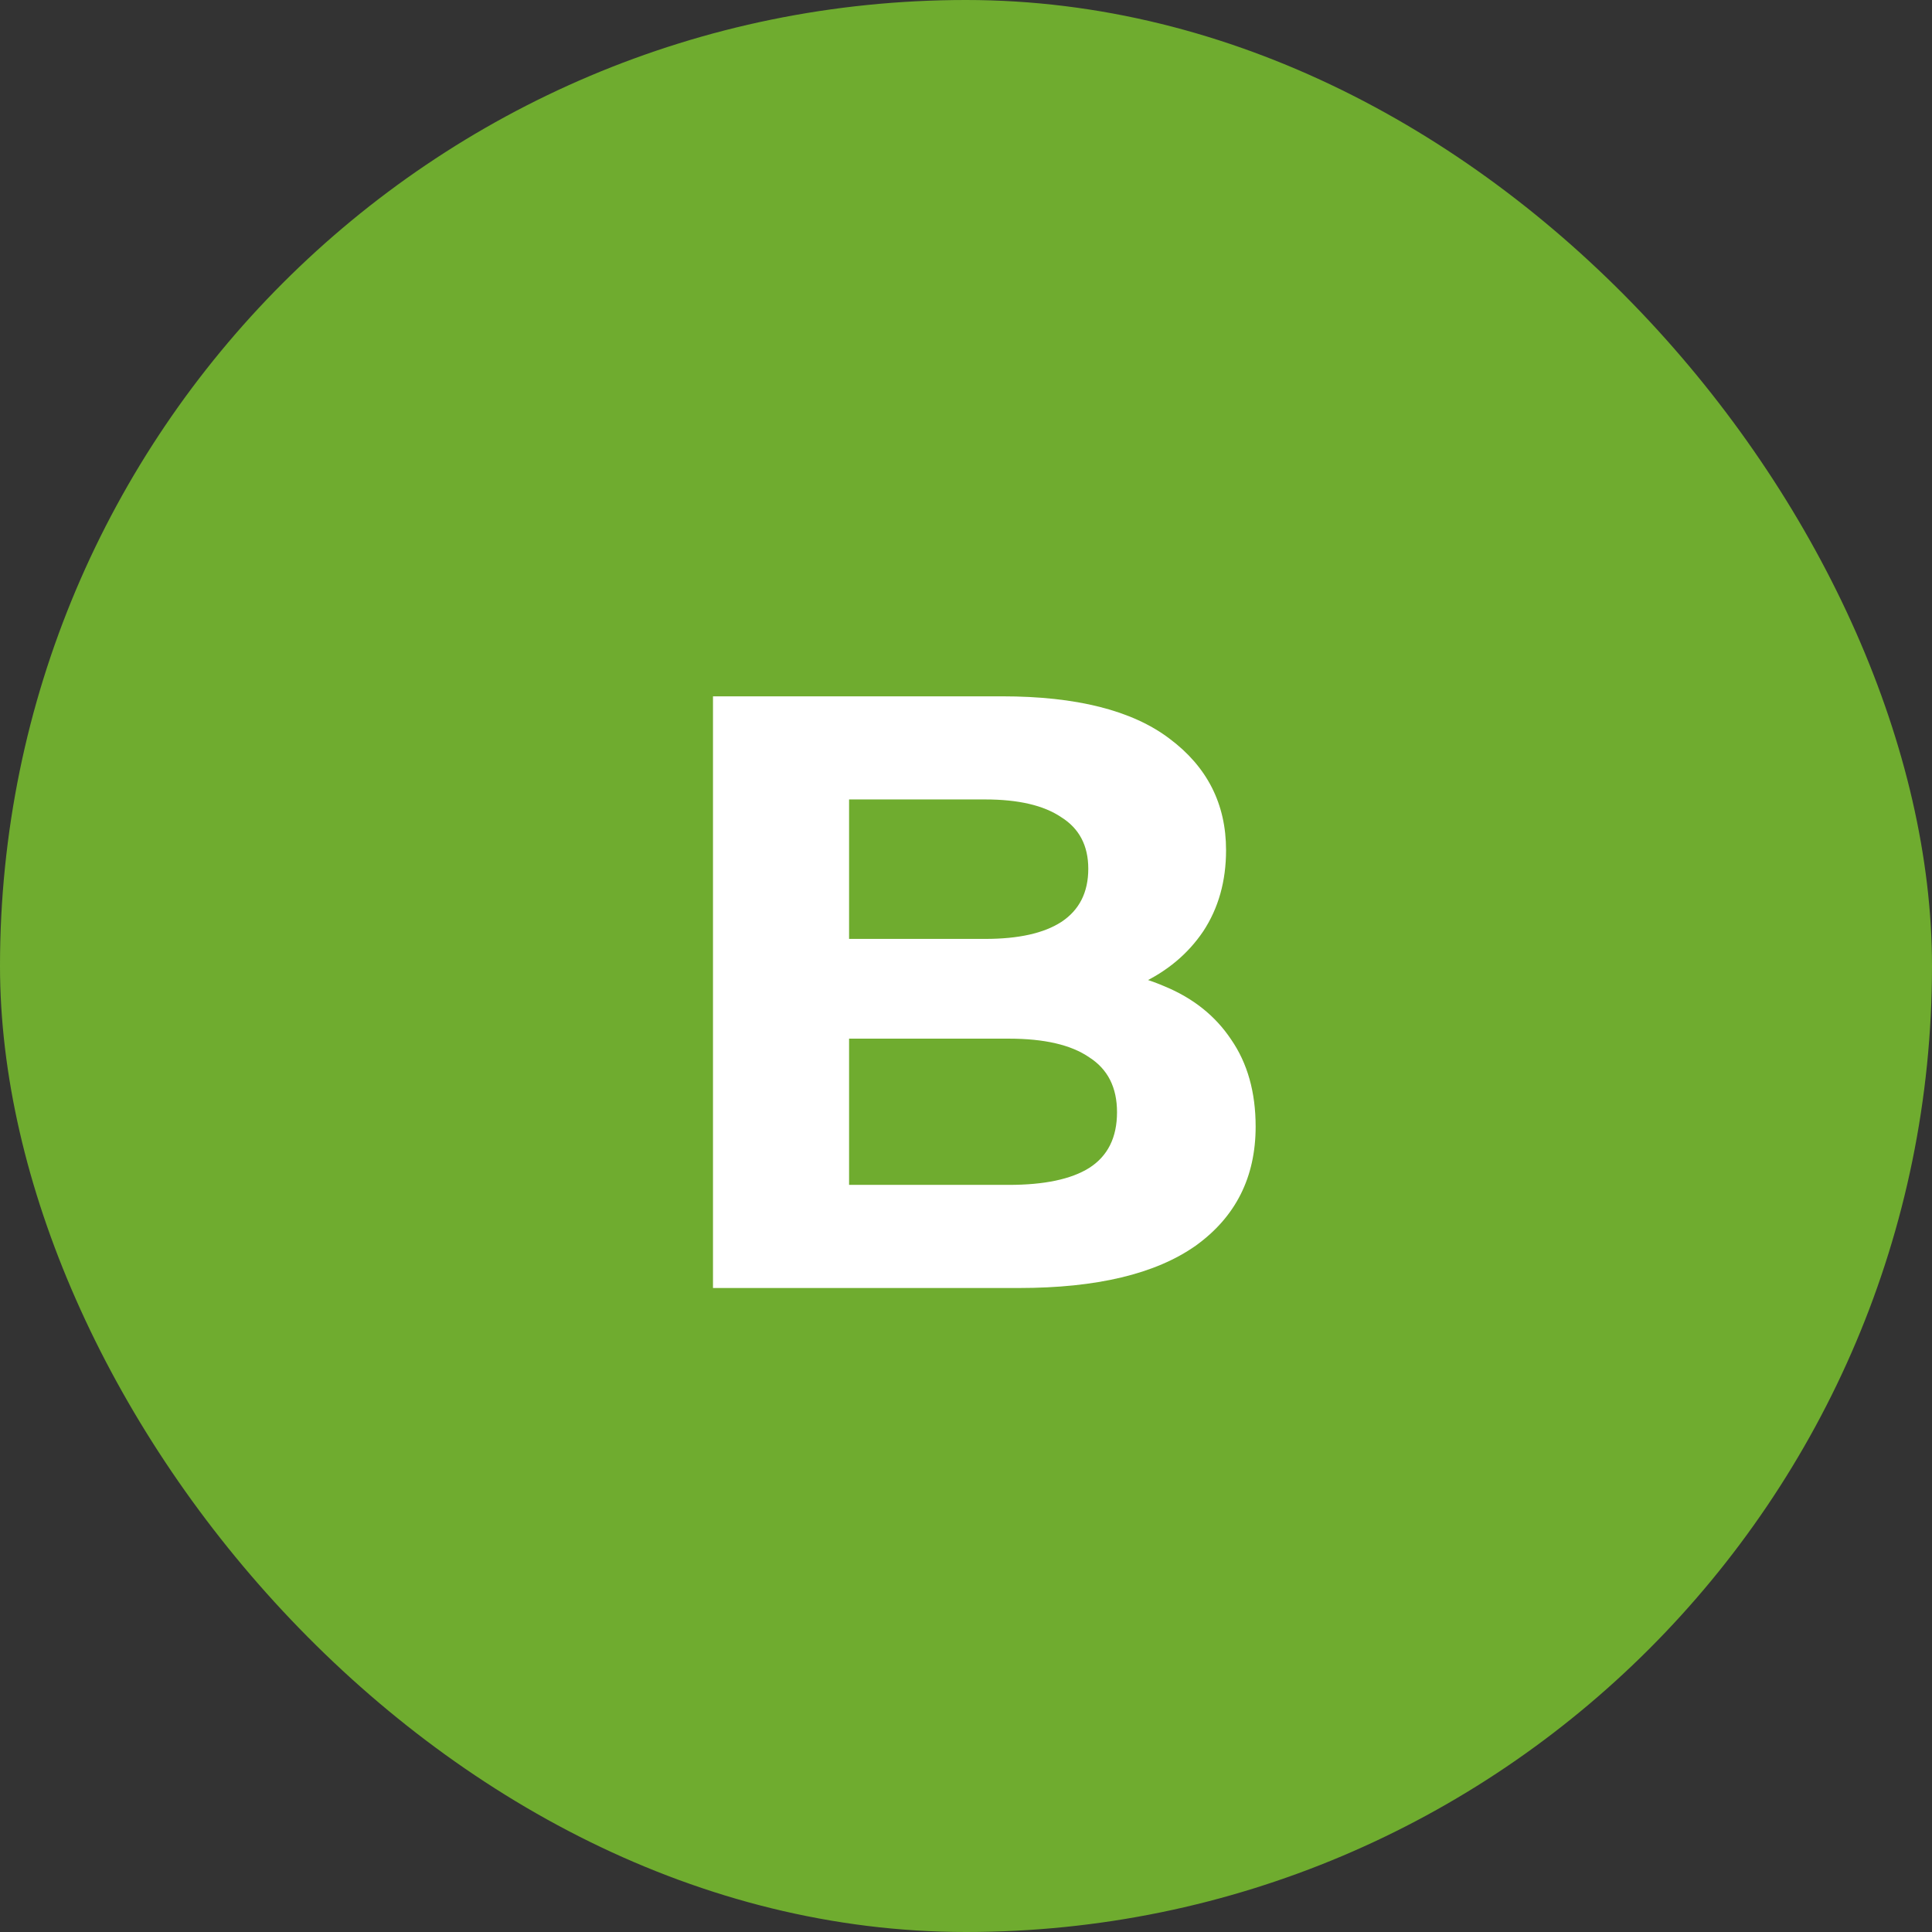
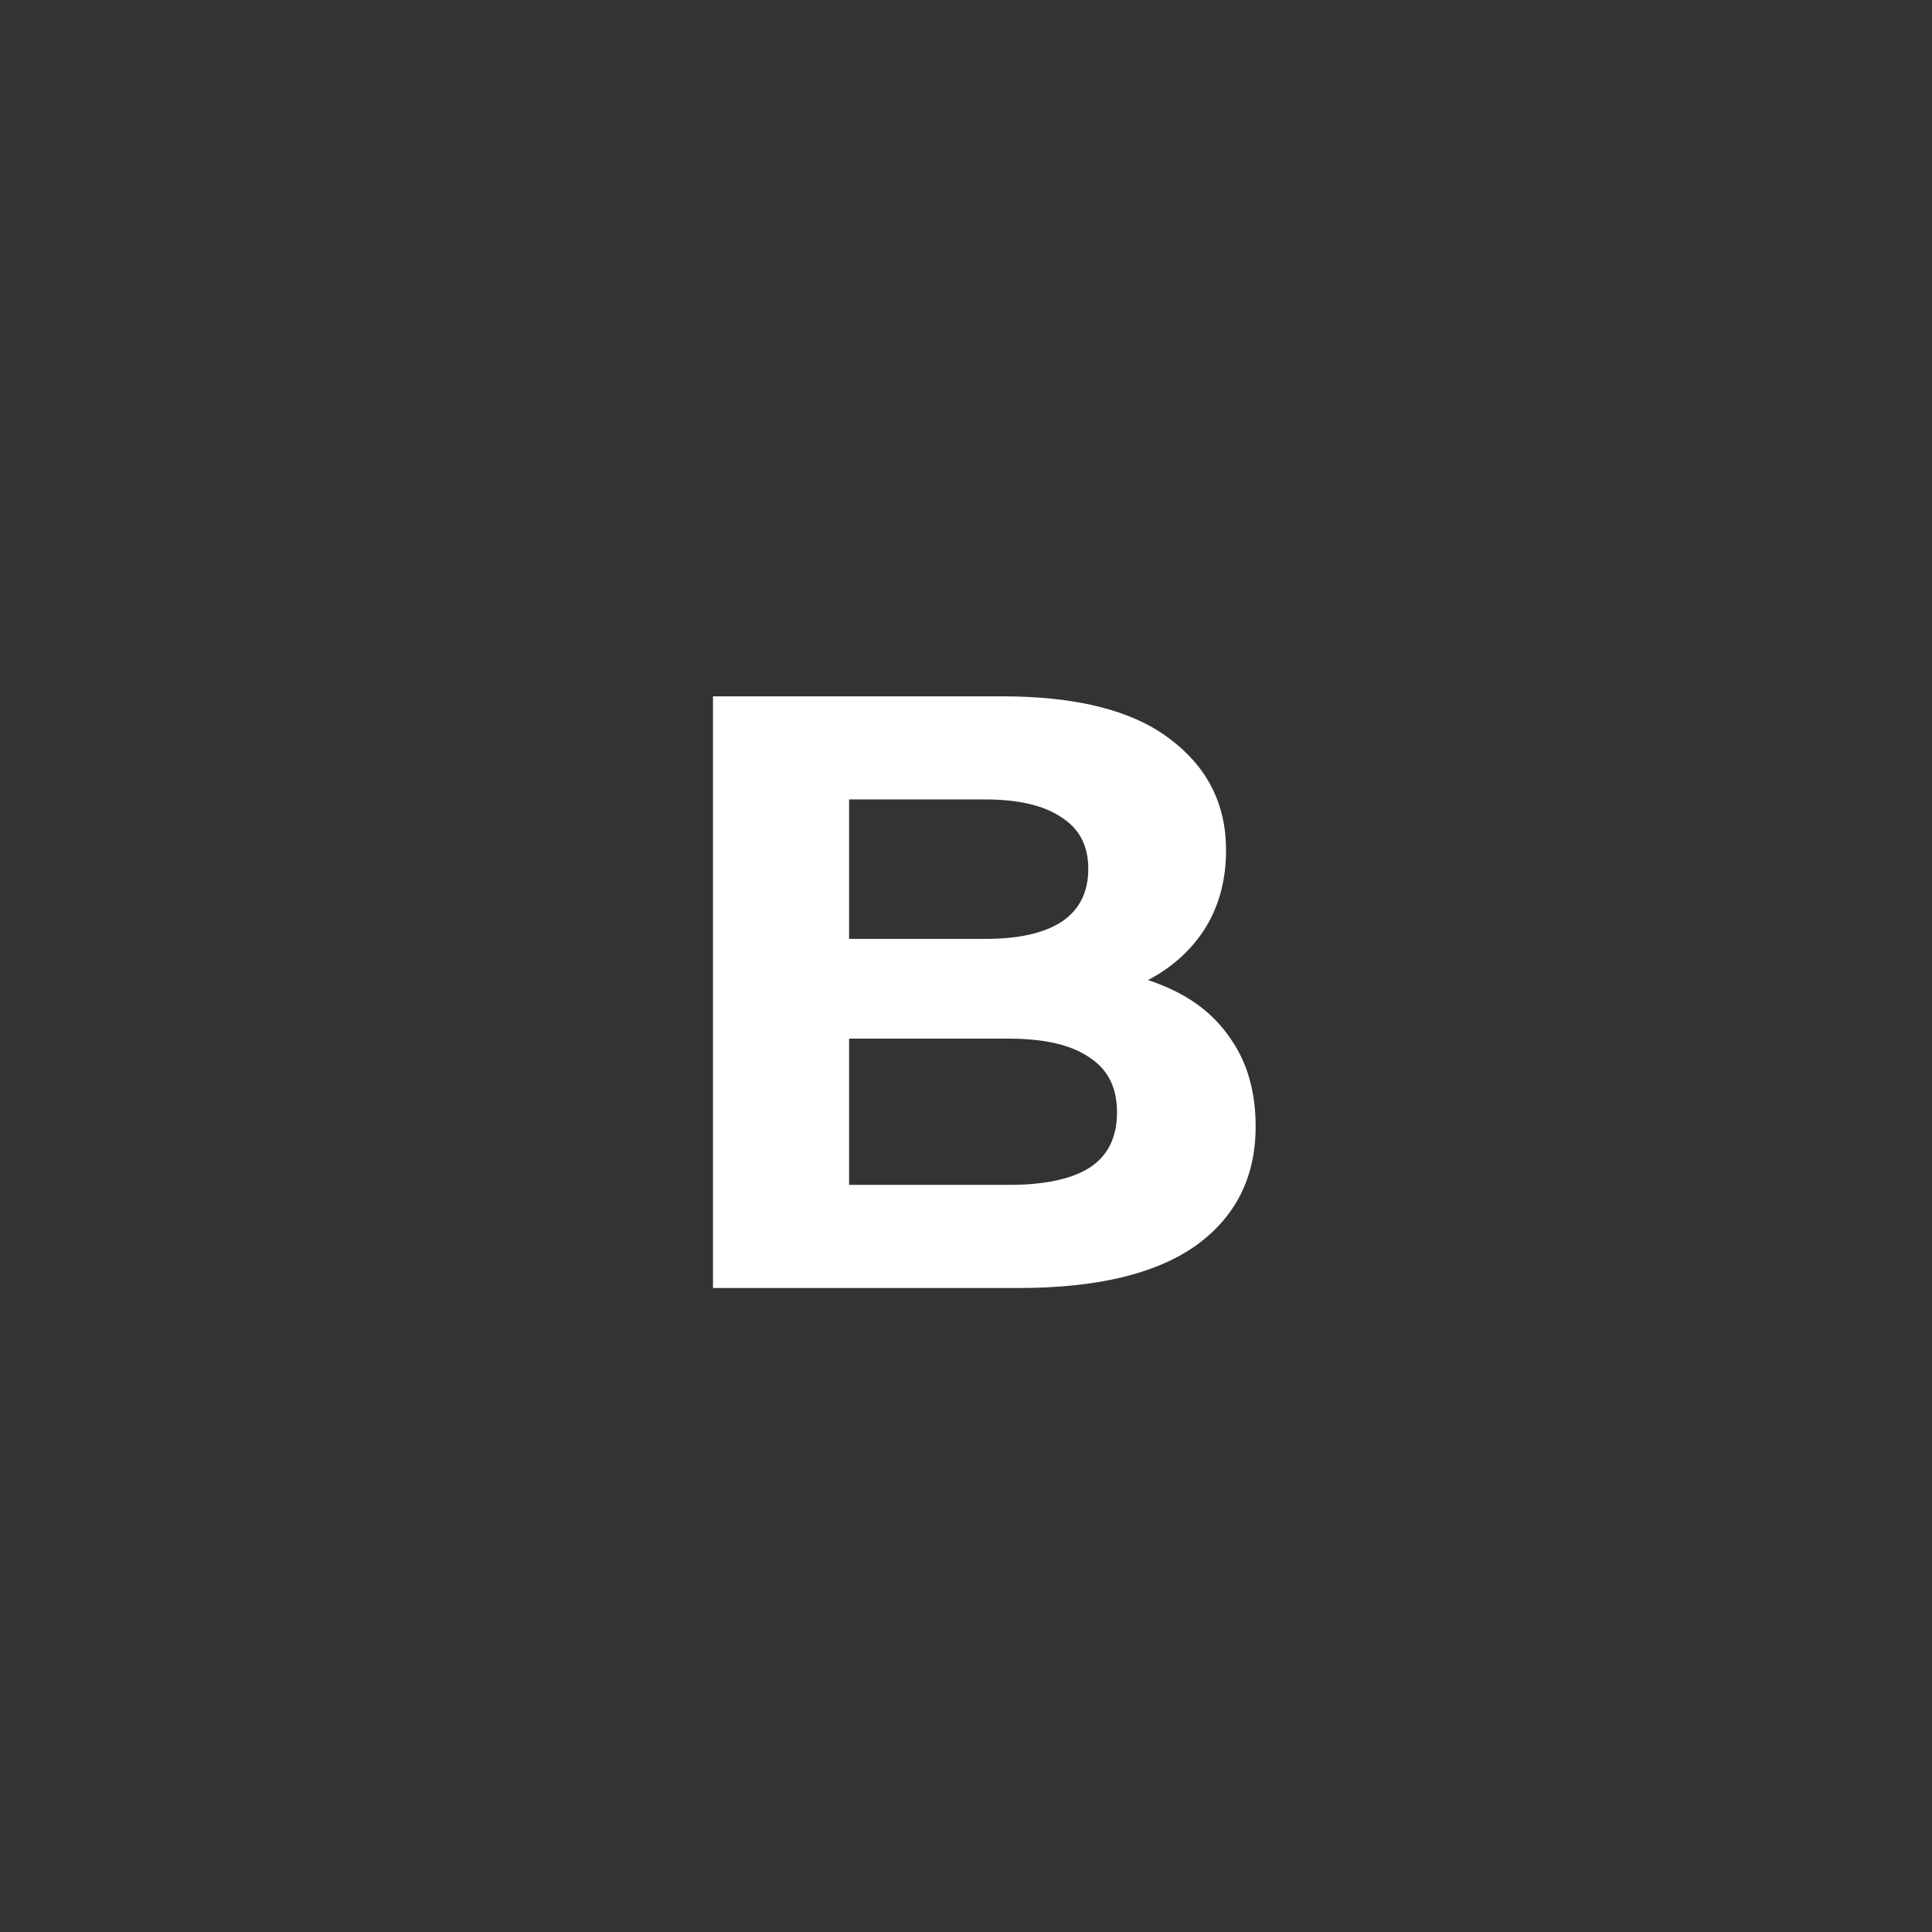
<svg xmlns="http://www.w3.org/2000/svg" width="48" height="48" viewBox="0 0 48 48" fill="none">
  <rect x="0" y="0" width="48" height="48" fill="#333333" stroke="none" />
-   <rect width="48" height="48" rx="24" fill="#6FAC2F" />
  <path d="M17.714 32V17.3H24.896C26.744 17.3 28.13 17.65 29.054 18.35C29.992 19.05 30.461 19.974 30.461 21.122C30.461 21.892 30.272 22.564 29.894 23.138C29.516 23.698 28.998 24.132 28.34 24.44C27.682 24.748 26.926 24.902 26.072 24.902L26.471 24.041C27.395 24.041 28.214 24.195 28.928 24.503C29.642 24.797 30.195 25.238 30.587 25.826C30.993 26.414 31.196 27.135 31.196 27.989C31.196 29.249 30.699 30.236 29.705 30.95C28.711 31.65 27.248 32 25.316 32H17.714ZM21.095 29.438H25.064C25.946 29.438 26.611 29.298 27.059 29.018C27.521 28.724 27.752 28.262 27.752 27.632C27.752 27.016 27.521 26.561 27.059 26.267C26.611 25.959 25.946 25.805 25.064 25.805H20.843V23.327H24.476C25.302 23.327 25.932 23.187 26.366 22.907C26.814 22.613 27.038 22.172 27.038 21.584C27.038 21.01 26.814 20.583 26.366 20.303C25.932 20.009 25.302 19.862 24.476 19.862H21.095V29.438Z" fill="white" />
</svg>